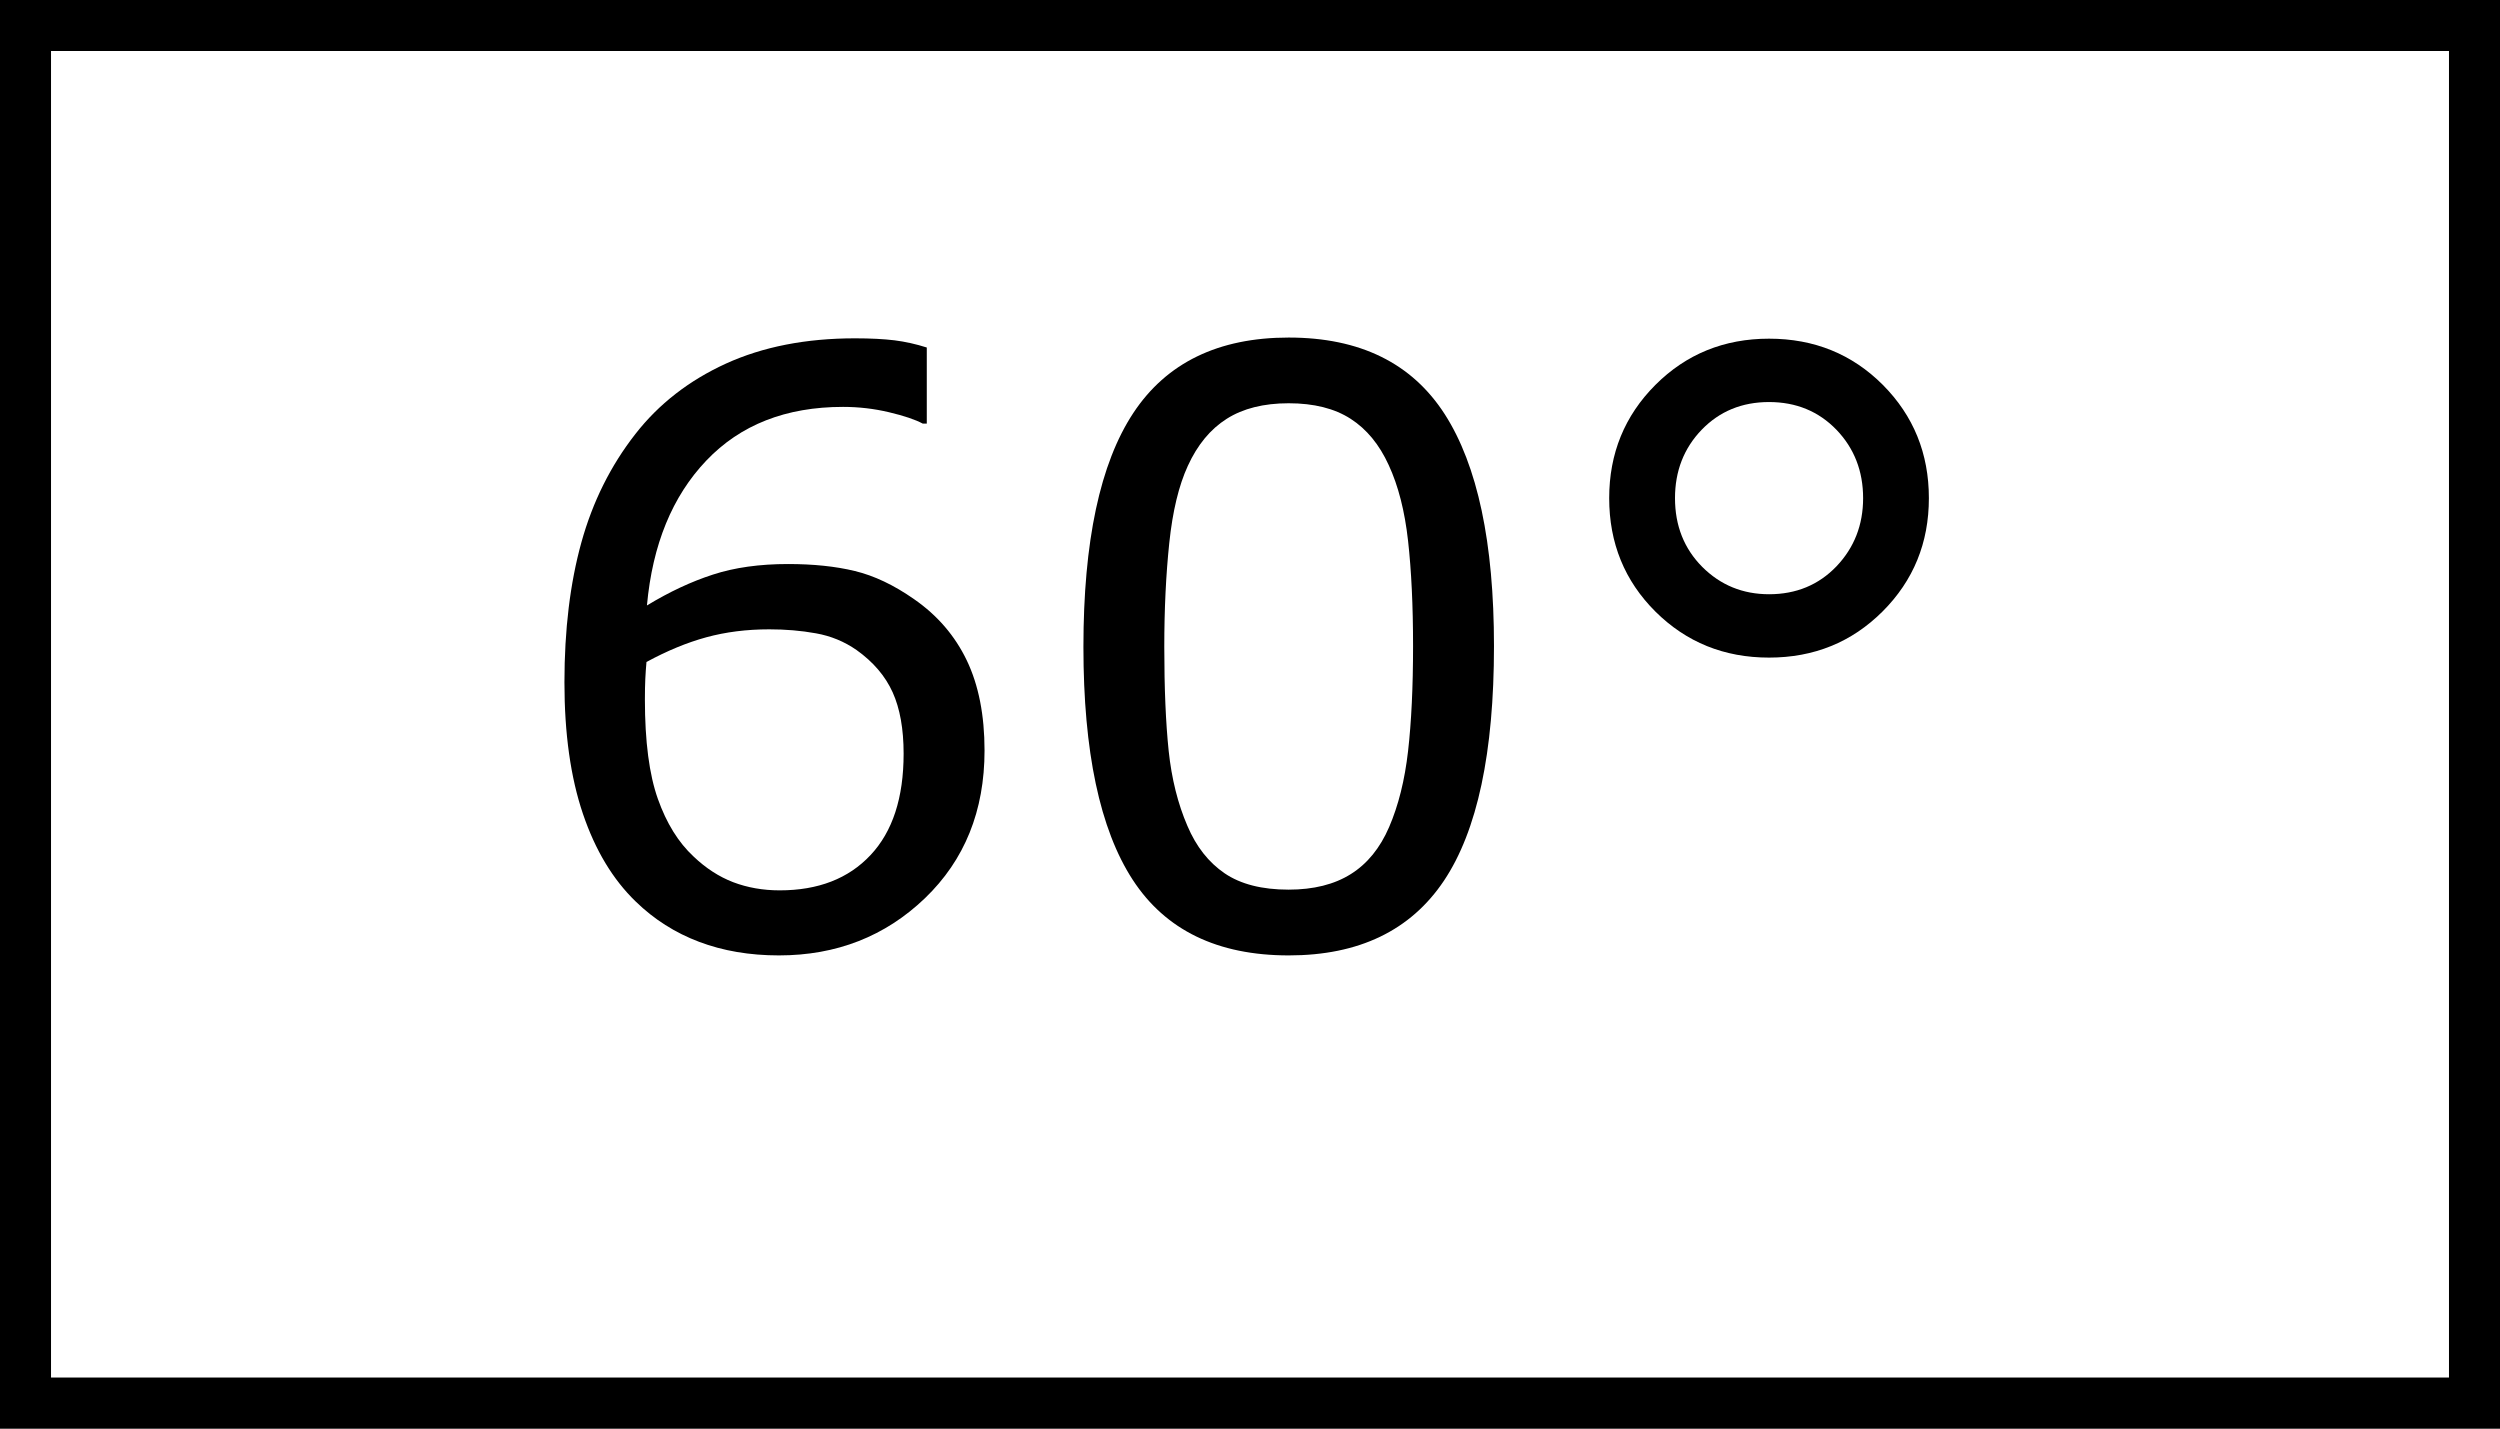
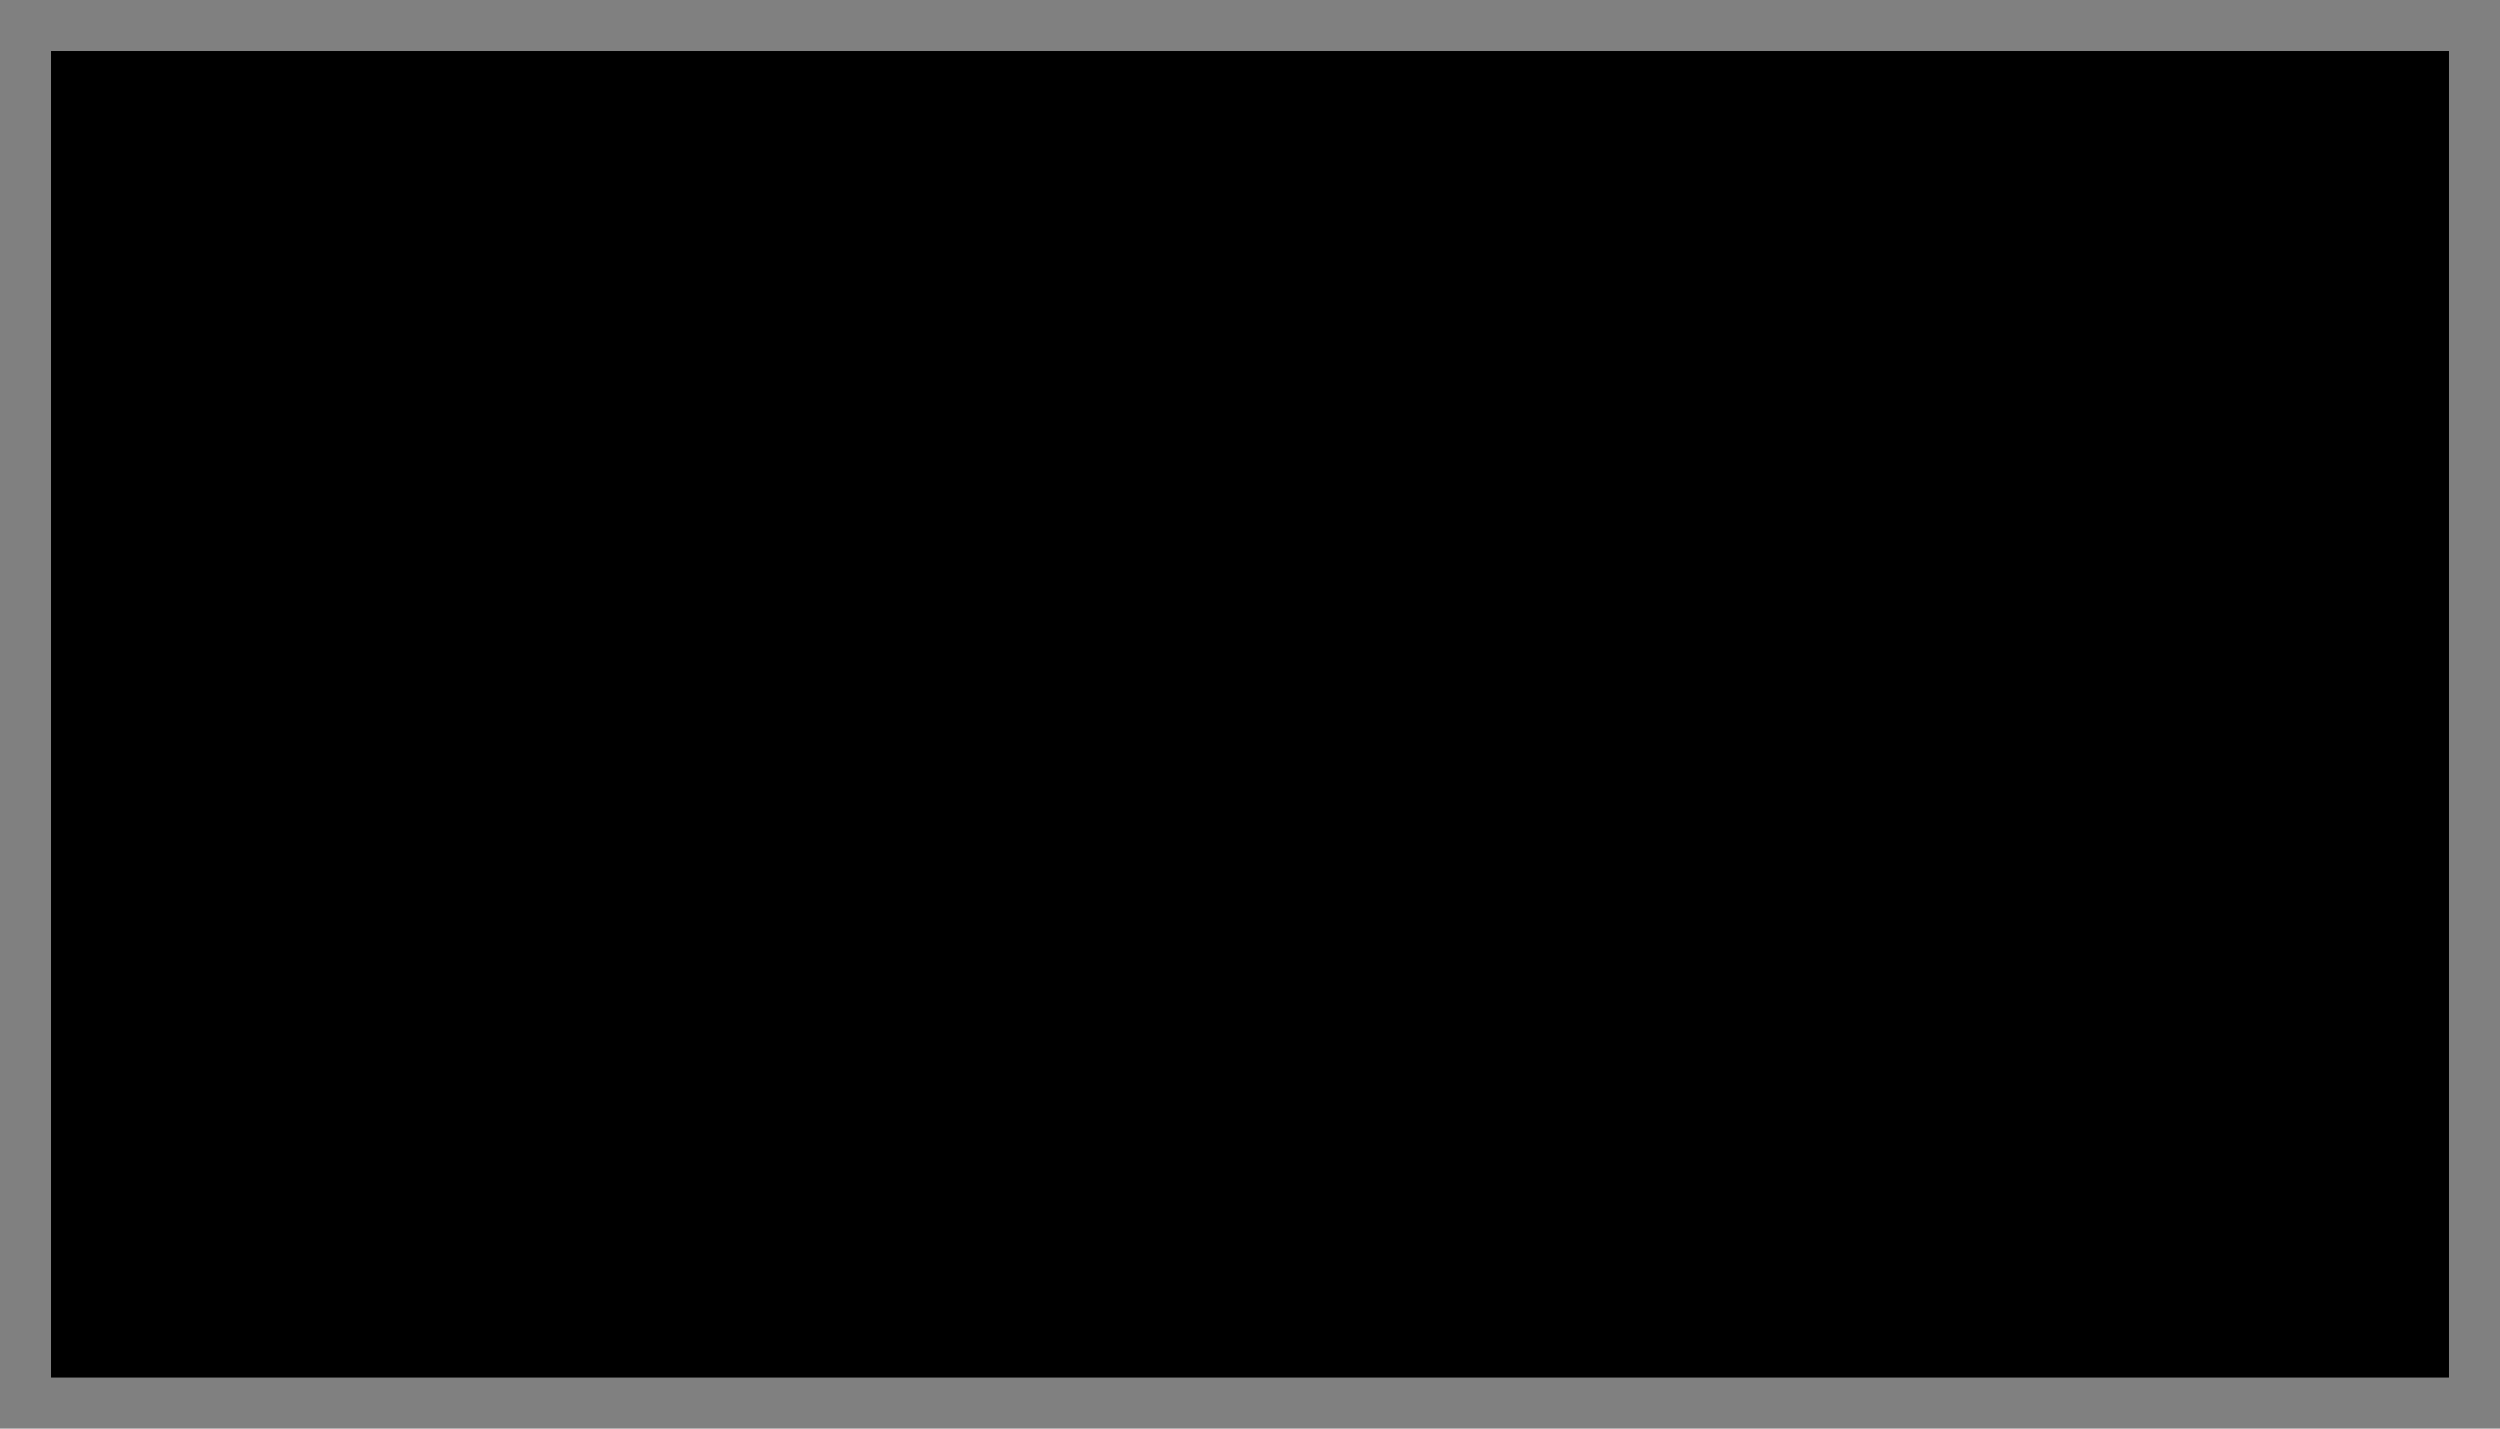
<svg xmlns="http://www.w3.org/2000/svg" version="1.1" id="Layer_1" x="0px" y="0px" width="49px" height="28px" viewBox="0 0 49 28" style="enable-background:new 0 0 49 28;" xml:space="preserve">
  <rect x="0" y="0" width="49" height="28" fill="#808080" stroke="none" />
  <g id="d_x5F_02">
    <g>
      <g>
-         <rect x="0.5" y="0.5" style="fill:#FFFFFF;" width="48" height="27" />
-         <path d="M48,1v26H1V1H48 M49,0H0v28h49V0L49,0z" />
+         <path d="M48,1v26H1V1H48 M49,0v28h49V0L49,0z" />
      </g>
      <g style="enable-background:new    ;">
        <path d="M19.297,14.71c0,1.183-0.39,2.147-1.168,2.895c-0.779,0.747-1.733,1.121-2.863,1.121c-0.573,0-1.094-0.089-1.563-0.266     s-0.883-0.44-1.242-0.789c-0.448-0.433-0.793-1.005-1.035-1.719s-0.363-1.573-0.363-2.578c0-1.031,0.111-1.945,0.332-2.742     s0.574-1.506,1.059-2.126c0.458-0.588,1.05-1.048,1.773-1.379c0.724-0.33,1.568-0.496,2.532-0.496     c0.307,0,0.565,0.014,0.773,0.039c0.208,0.026,0.419,0.073,0.633,0.141v1.492h-0.078C17.94,8.224,17.72,8.15,17.426,8.08     c-0.294-0.07-0.595-0.105-0.902-0.105c-1.12,0-2.013,0.351-2.68,1.052c-0.667,0.7-1.055,1.646-1.164,2.84     c0.438-0.266,0.869-0.468,1.293-0.605c0.425-0.139,0.916-0.207,1.473-0.207c0.495,0,0.931,0.045,1.309,0.137     c0.377,0.091,0.764,0.274,1.16,0.551c0.458,0.317,0.803,0.719,1.035,1.203C19.181,13.429,19.297,14.017,19.297,14.71z      M17.711,14.772c0-0.484-0.072-0.886-0.215-1.203c-0.144-0.318-0.379-0.594-0.707-0.828c-0.24-0.167-0.505-0.276-0.797-0.328     c-0.292-0.053-0.597-0.078-0.914-0.078c-0.443,0-0.854,0.052-1.235,0.156c-0.38,0.104-0.771,0.266-1.172,0.484     c-0.01,0.114-0.018,0.225-0.023,0.332c-0.005,0.106-0.008,0.24-0.008,0.402c0,0.823,0.085,1.473,0.254,1.949     c0.169,0.477,0.402,0.853,0.699,1.129c0.24,0.229,0.499,0.397,0.777,0.504c0.279,0.106,0.583,0.16,0.911,0.16     c0.755,0,1.349-0.23,1.781-0.691C17.495,16.3,17.711,15.637,17.711,14.772z" />
-         <path d="M29.282,12.663c0,2.089-0.327,3.621-0.98,4.598c-0.654,0.977-1.668,1.465-3.043,1.465c-1.396,0-2.416-0.495-3.059-1.484     c-0.643-0.989-0.965-2.511-0.965-4.563c0-2.068,0.326-3.596,0.977-4.583c0.651-0.986,1.667-1.48,3.047-1.48     c1.396,0,2.415,0.502,3.059,1.504C28.96,9.122,29.282,10.637,29.282,12.663z M27.227,16.21c0.182-0.422,0.306-0.918,0.371-1.488     c0.065-0.57,0.098-1.257,0.098-2.059c0-0.792-0.033-1.479-0.098-2.063c-0.065-0.584-0.191-1.078-0.379-1.484     c-0.183-0.401-0.431-0.704-0.746-0.907c-0.315-0.203-0.72-0.305-1.215-0.305c-0.49,0-0.895,0.102-1.215,0.305     s-0.574,0.511-0.762,0.923c-0.177,0.385-0.298,0.888-0.363,1.508c-0.065,0.619-0.098,1.299-0.098,2.039     c0,0.813,0.029,1.492,0.086,2.039c0.058,0.547,0.18,1.036,0.367,1.469c0.172,0.406,0.416,0.716,0.73,0.93     c0.315,0.214,0.733,0.32,1.254,0.32c0.489,0,0.896-0.102,1.219-0.305C26.8,16.929,27.05,16.621,27.227,16.21z" />
        <path d="M37.806,9.764c0,0.875-0.302,1.614-0.906,2.219c-0.604,0.604-1.347,0.906-2.227,0.906c-0.88,0-1.622-0.301-2.227-0.902     c-0.604-0.602-0.906-1.343-0.906-2.223c0-0.875,0.302-1.615,0.906-2.22c0.604-0.604,1.347-0.906,2.227-0.906     c0.886,0,1.629,0.303,2.231,0.906C37.505,8.149,37.806,8.889,37.806,9.764z M36.517,9.764c0-0.531-0.175-0.979-0.523-1.341     c-0.349-0.361-0.79-0.543-1.321-0.543s-0.971,0.182-1.32,0.543c-0.349,0.362-0.523,0.81-0.523,1.341     c0,0.541,0.179,0.99,0.535,1.348c0.357,0.356,0.793,0.535,1.309,0.535c0.531,0,0.972-0.183,1.321-0.547     C36.342,10.735,36.517,10.29,36.517,9.764z" />
      </g>
    </g>
  </g>
</svg>